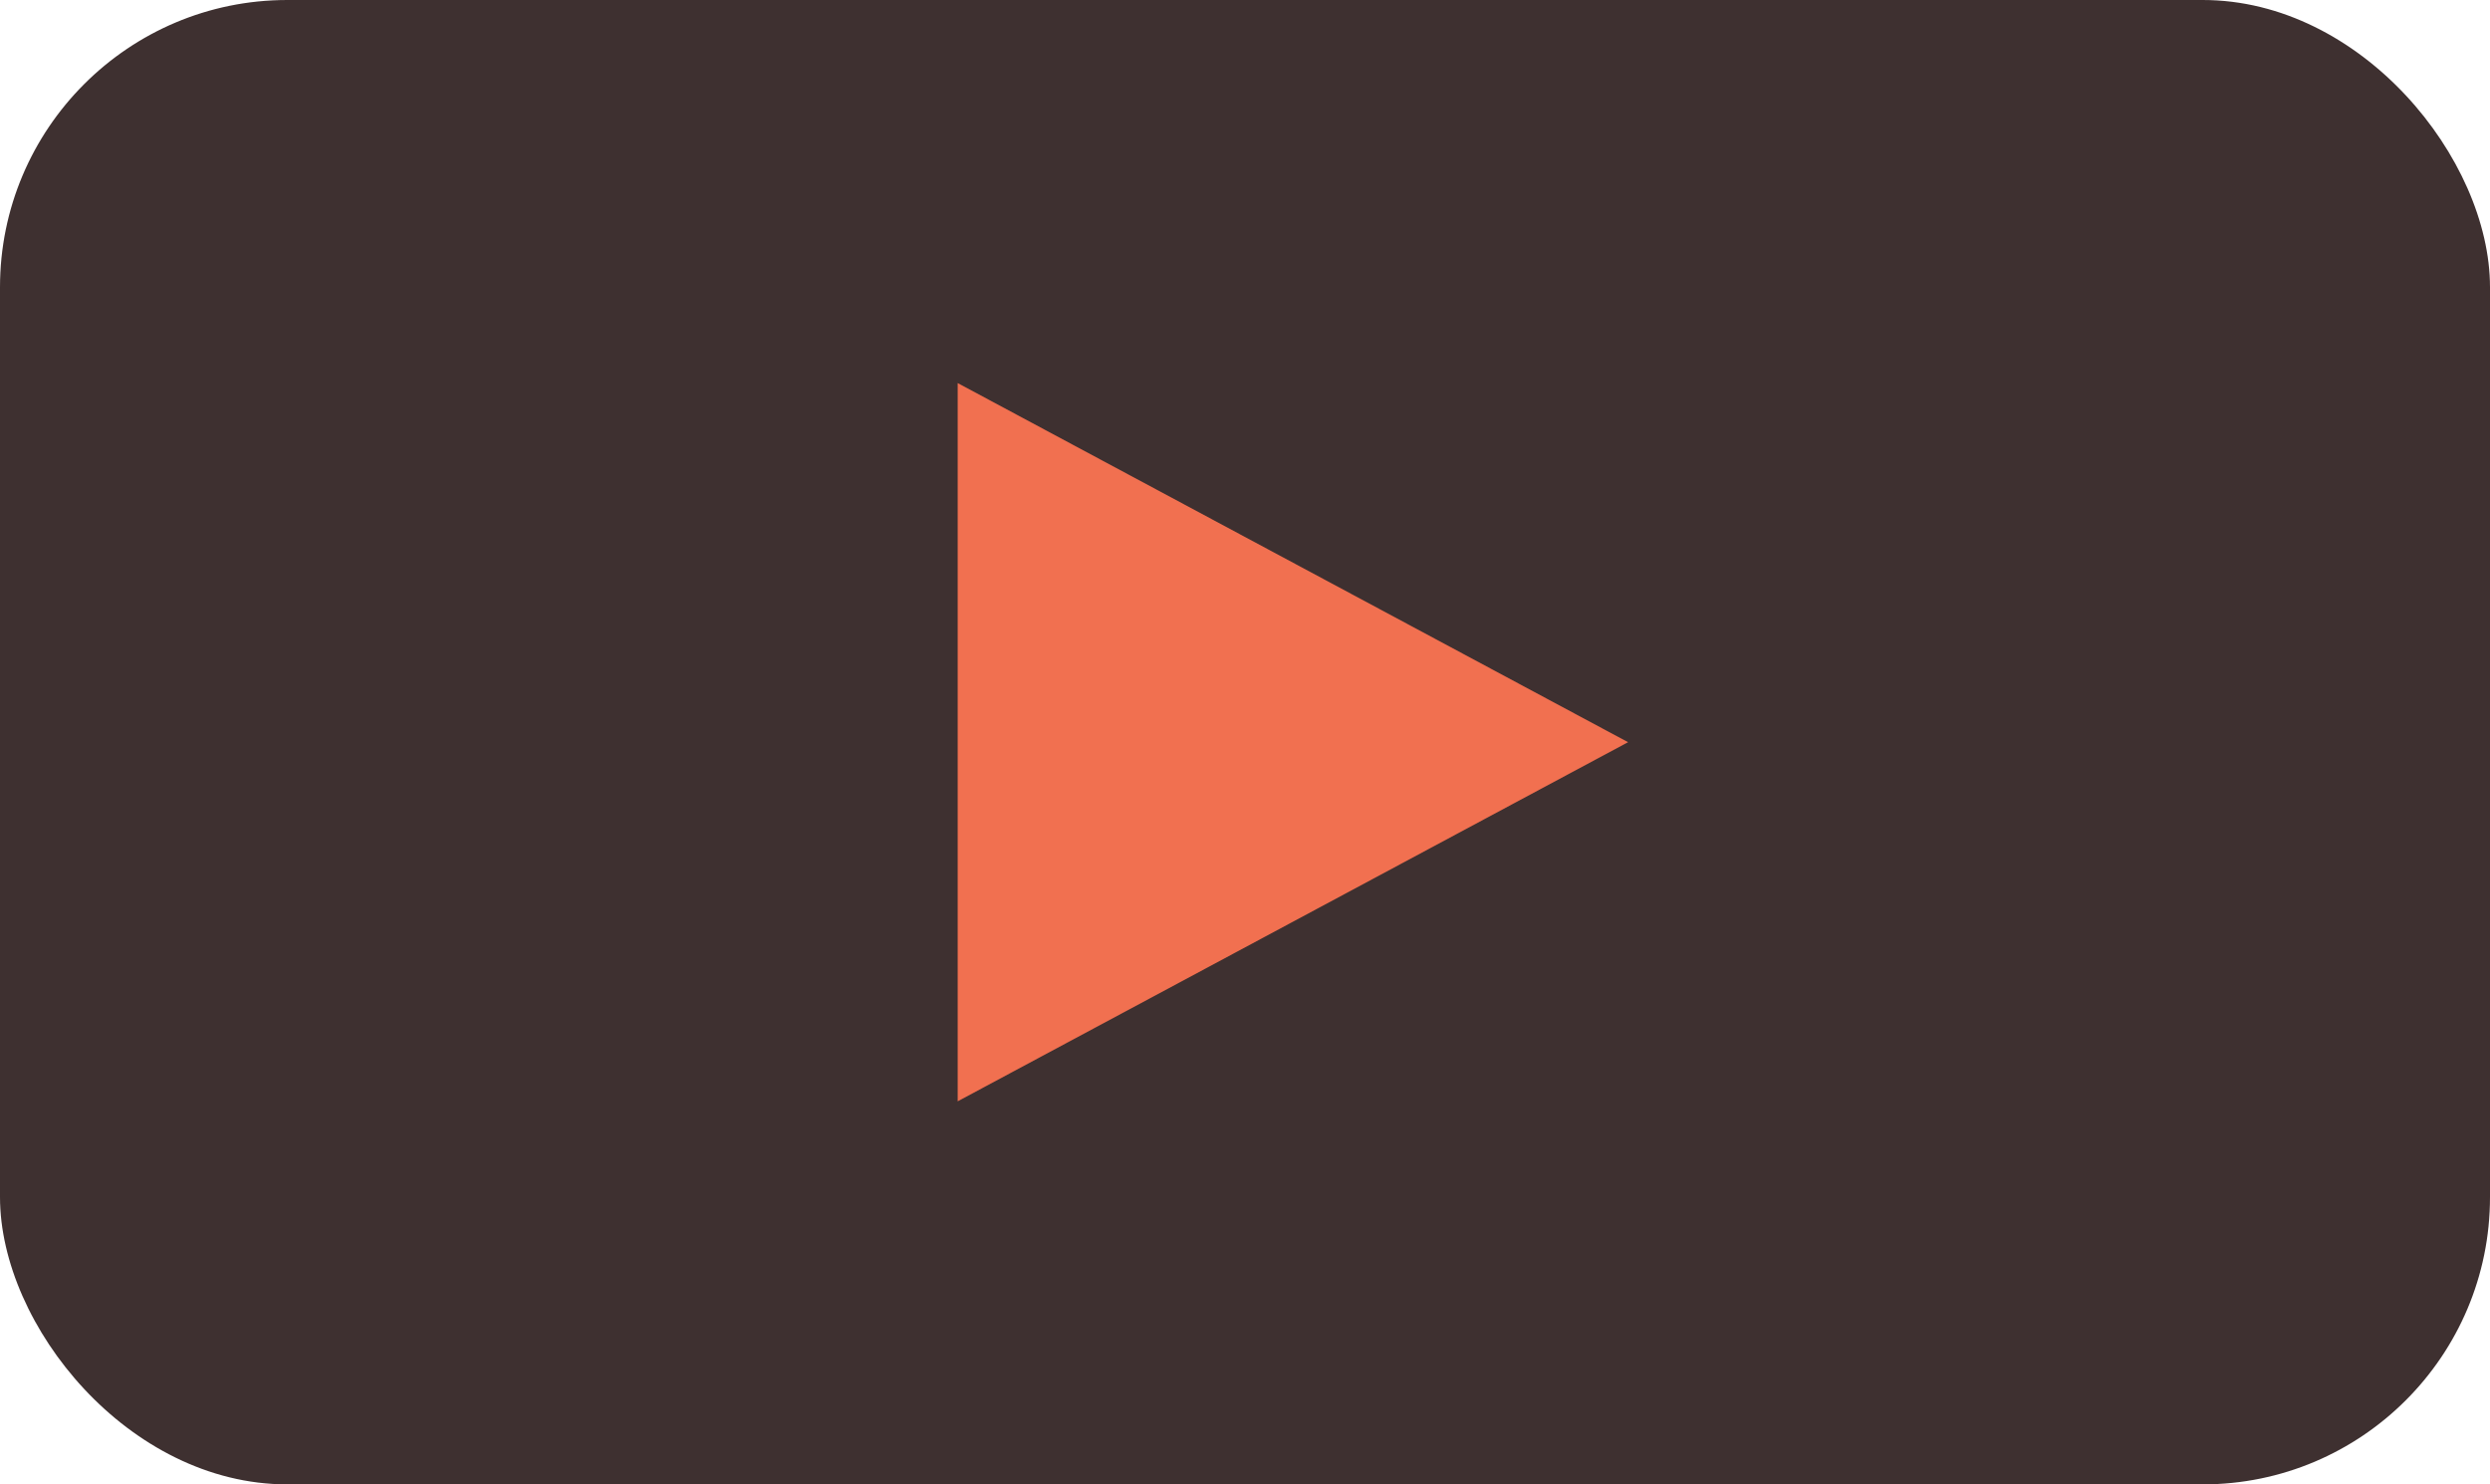
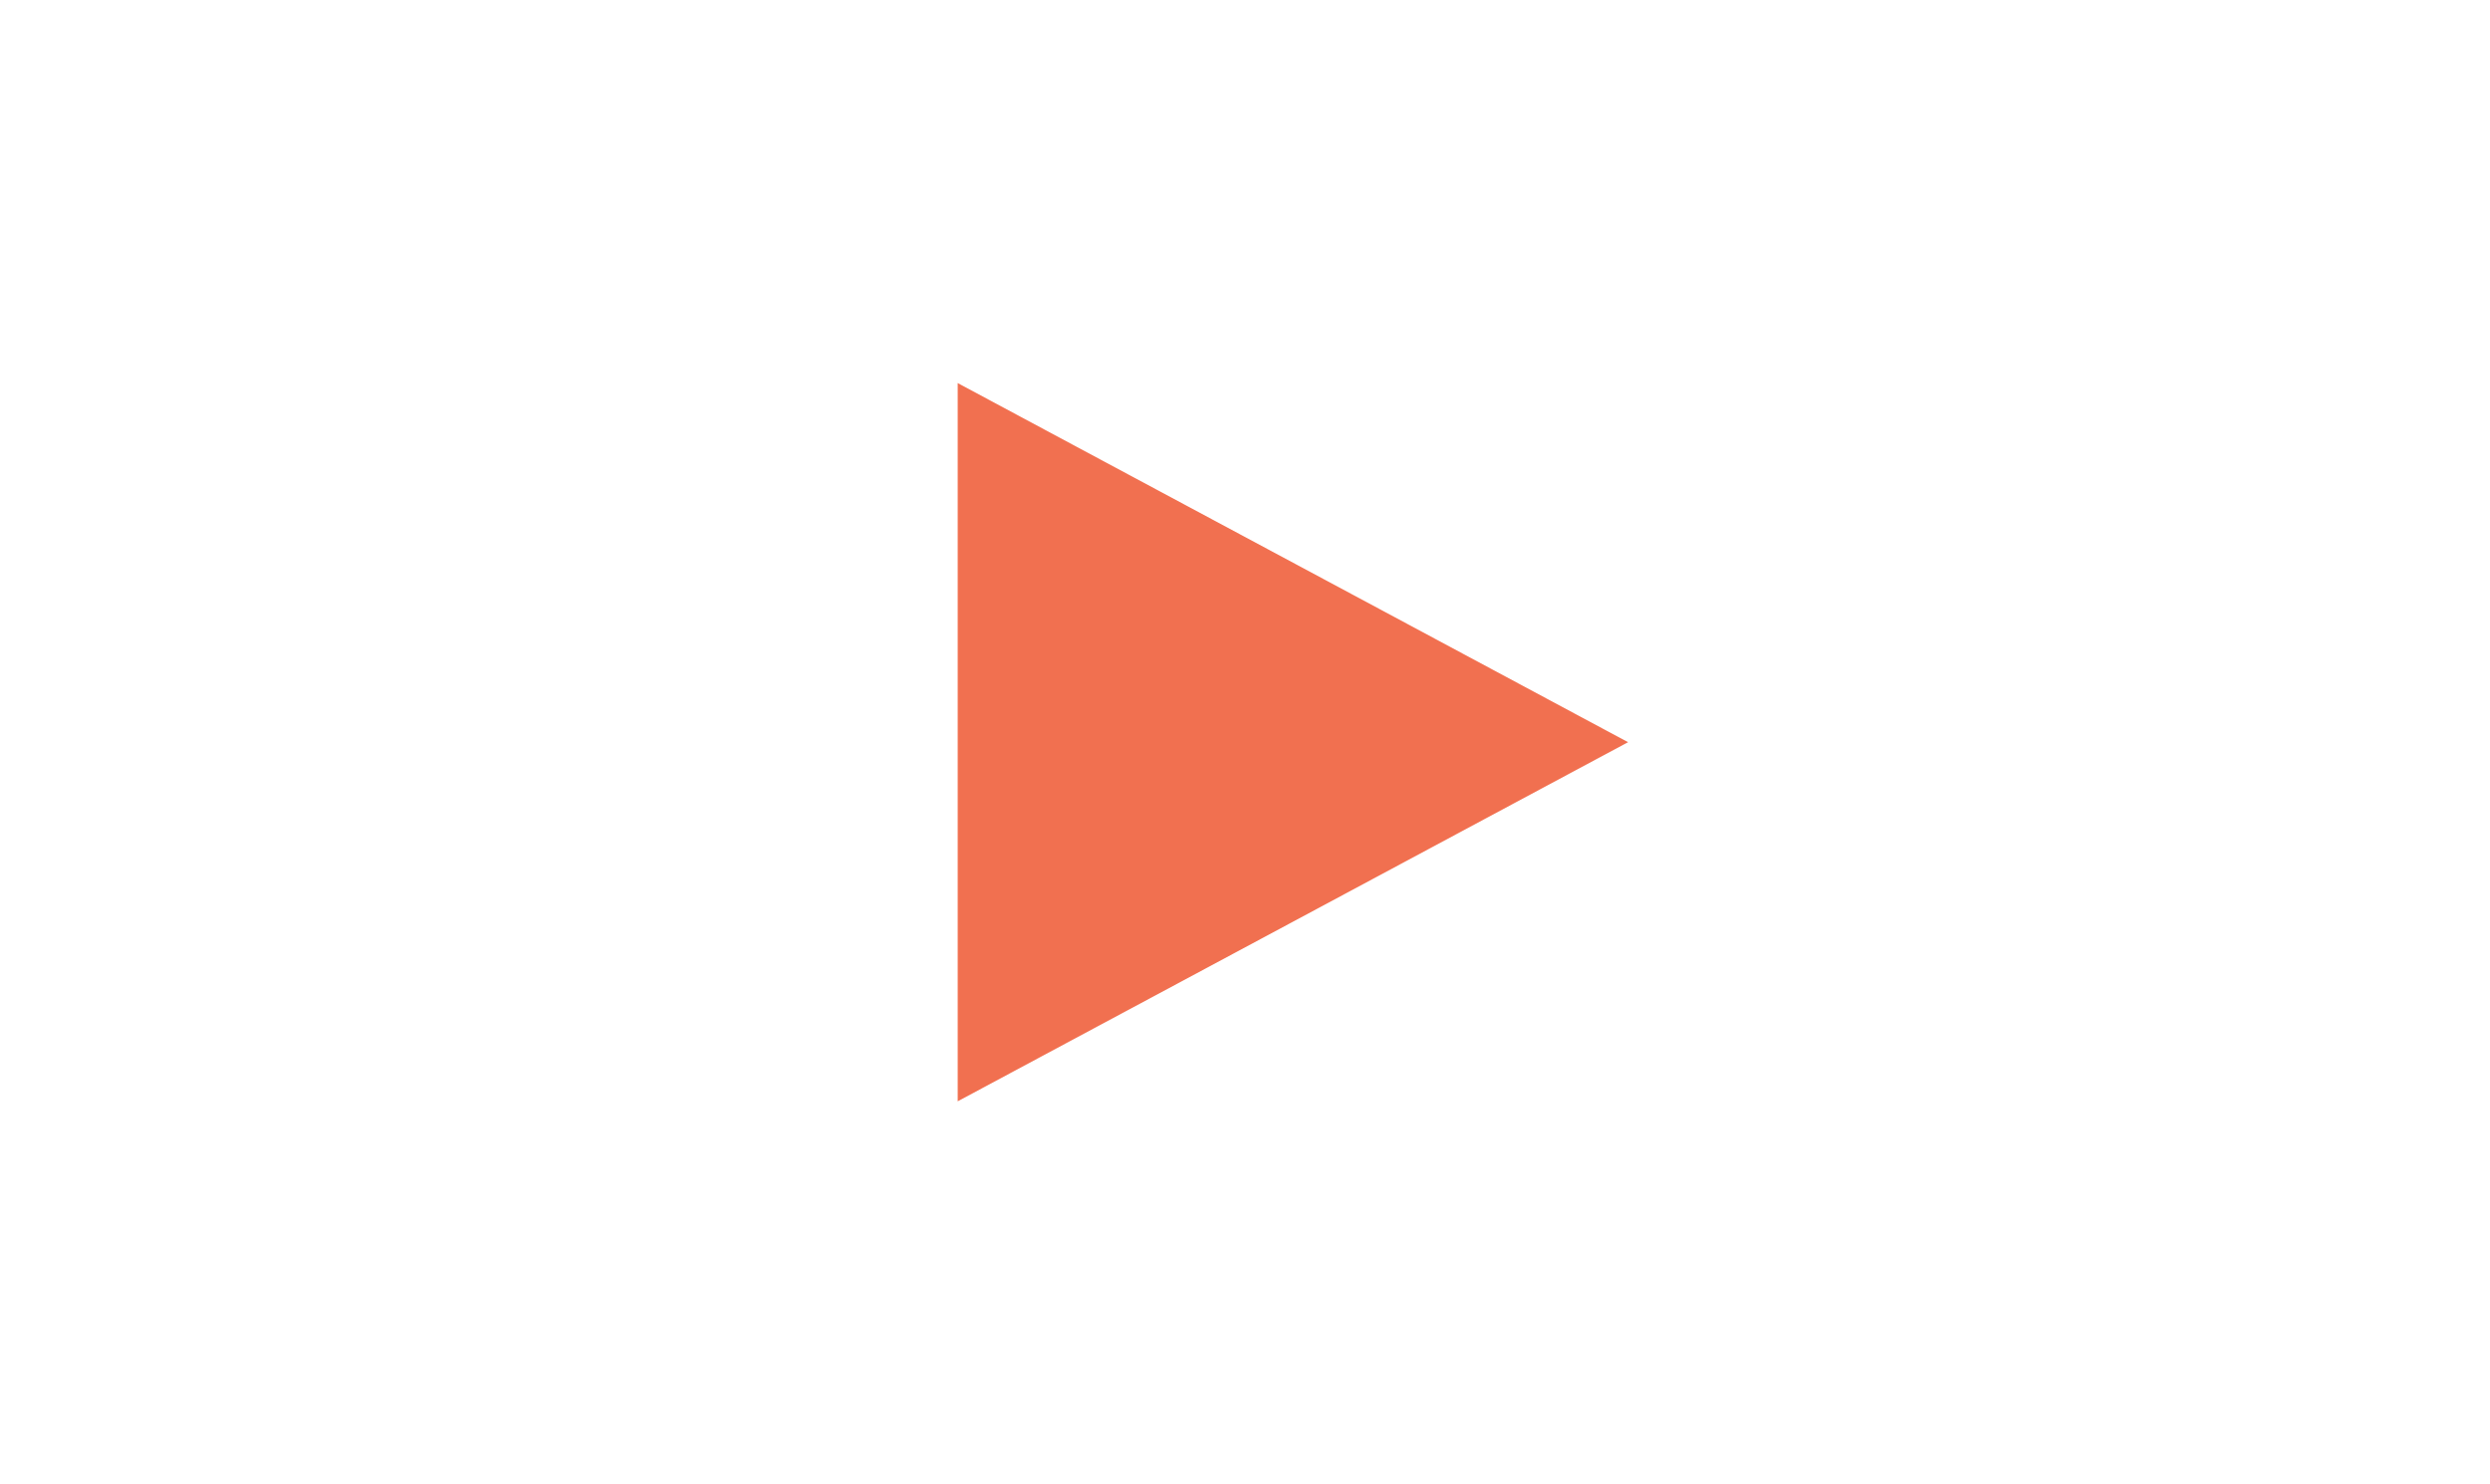
<svg xmlns="http://www.w3.org/2000/svg" width="52" height="31" viewBox="0 0 52 31">
  <g id="Group_14176" data-name="Group 14176" transform="translate(-1254 -391)">
-     <rect id="Rectangle_1621" data-name="Rectangle 1621" width="52" height="31" rx="6" transform="translate(1254 391)" fill="#190909" opacity="0.837" />
    <path id="Polygon_7" data-name="Polygon 7" d="M7.5,0,15,14H0Z" transform="translate(1288 399) rotate(90)" fill="#f17050" />
  </g>
</svg>